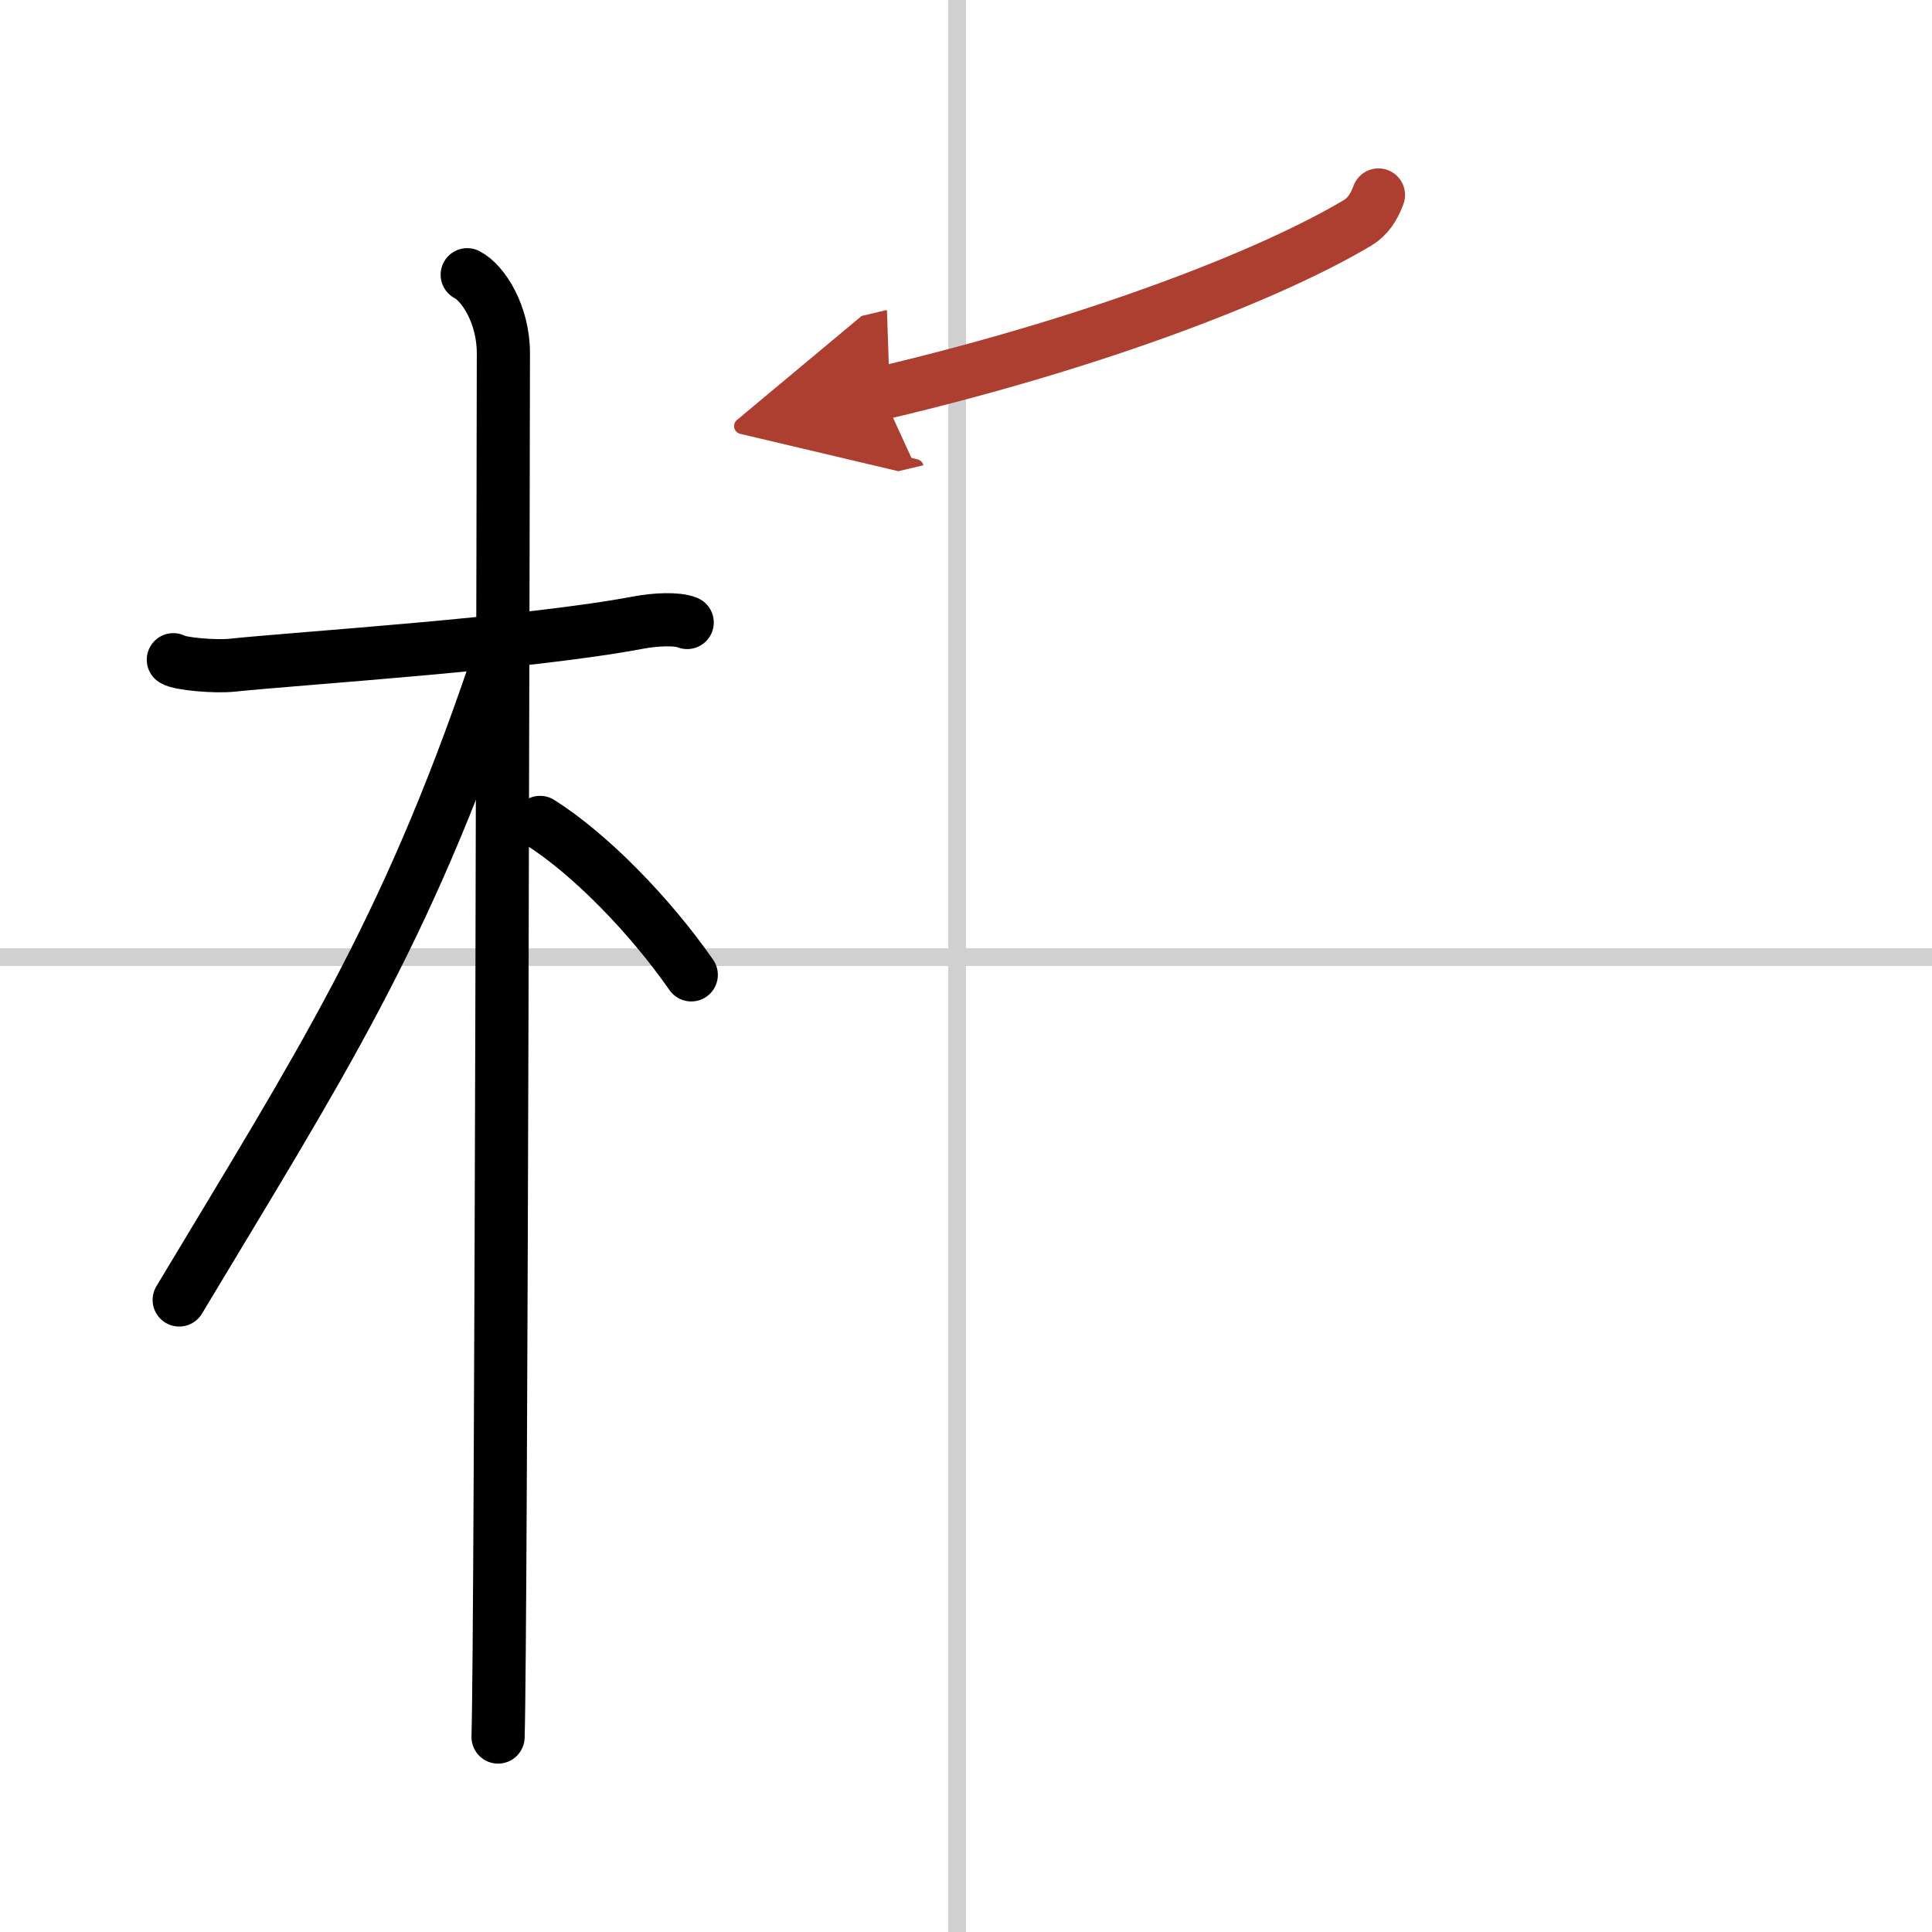
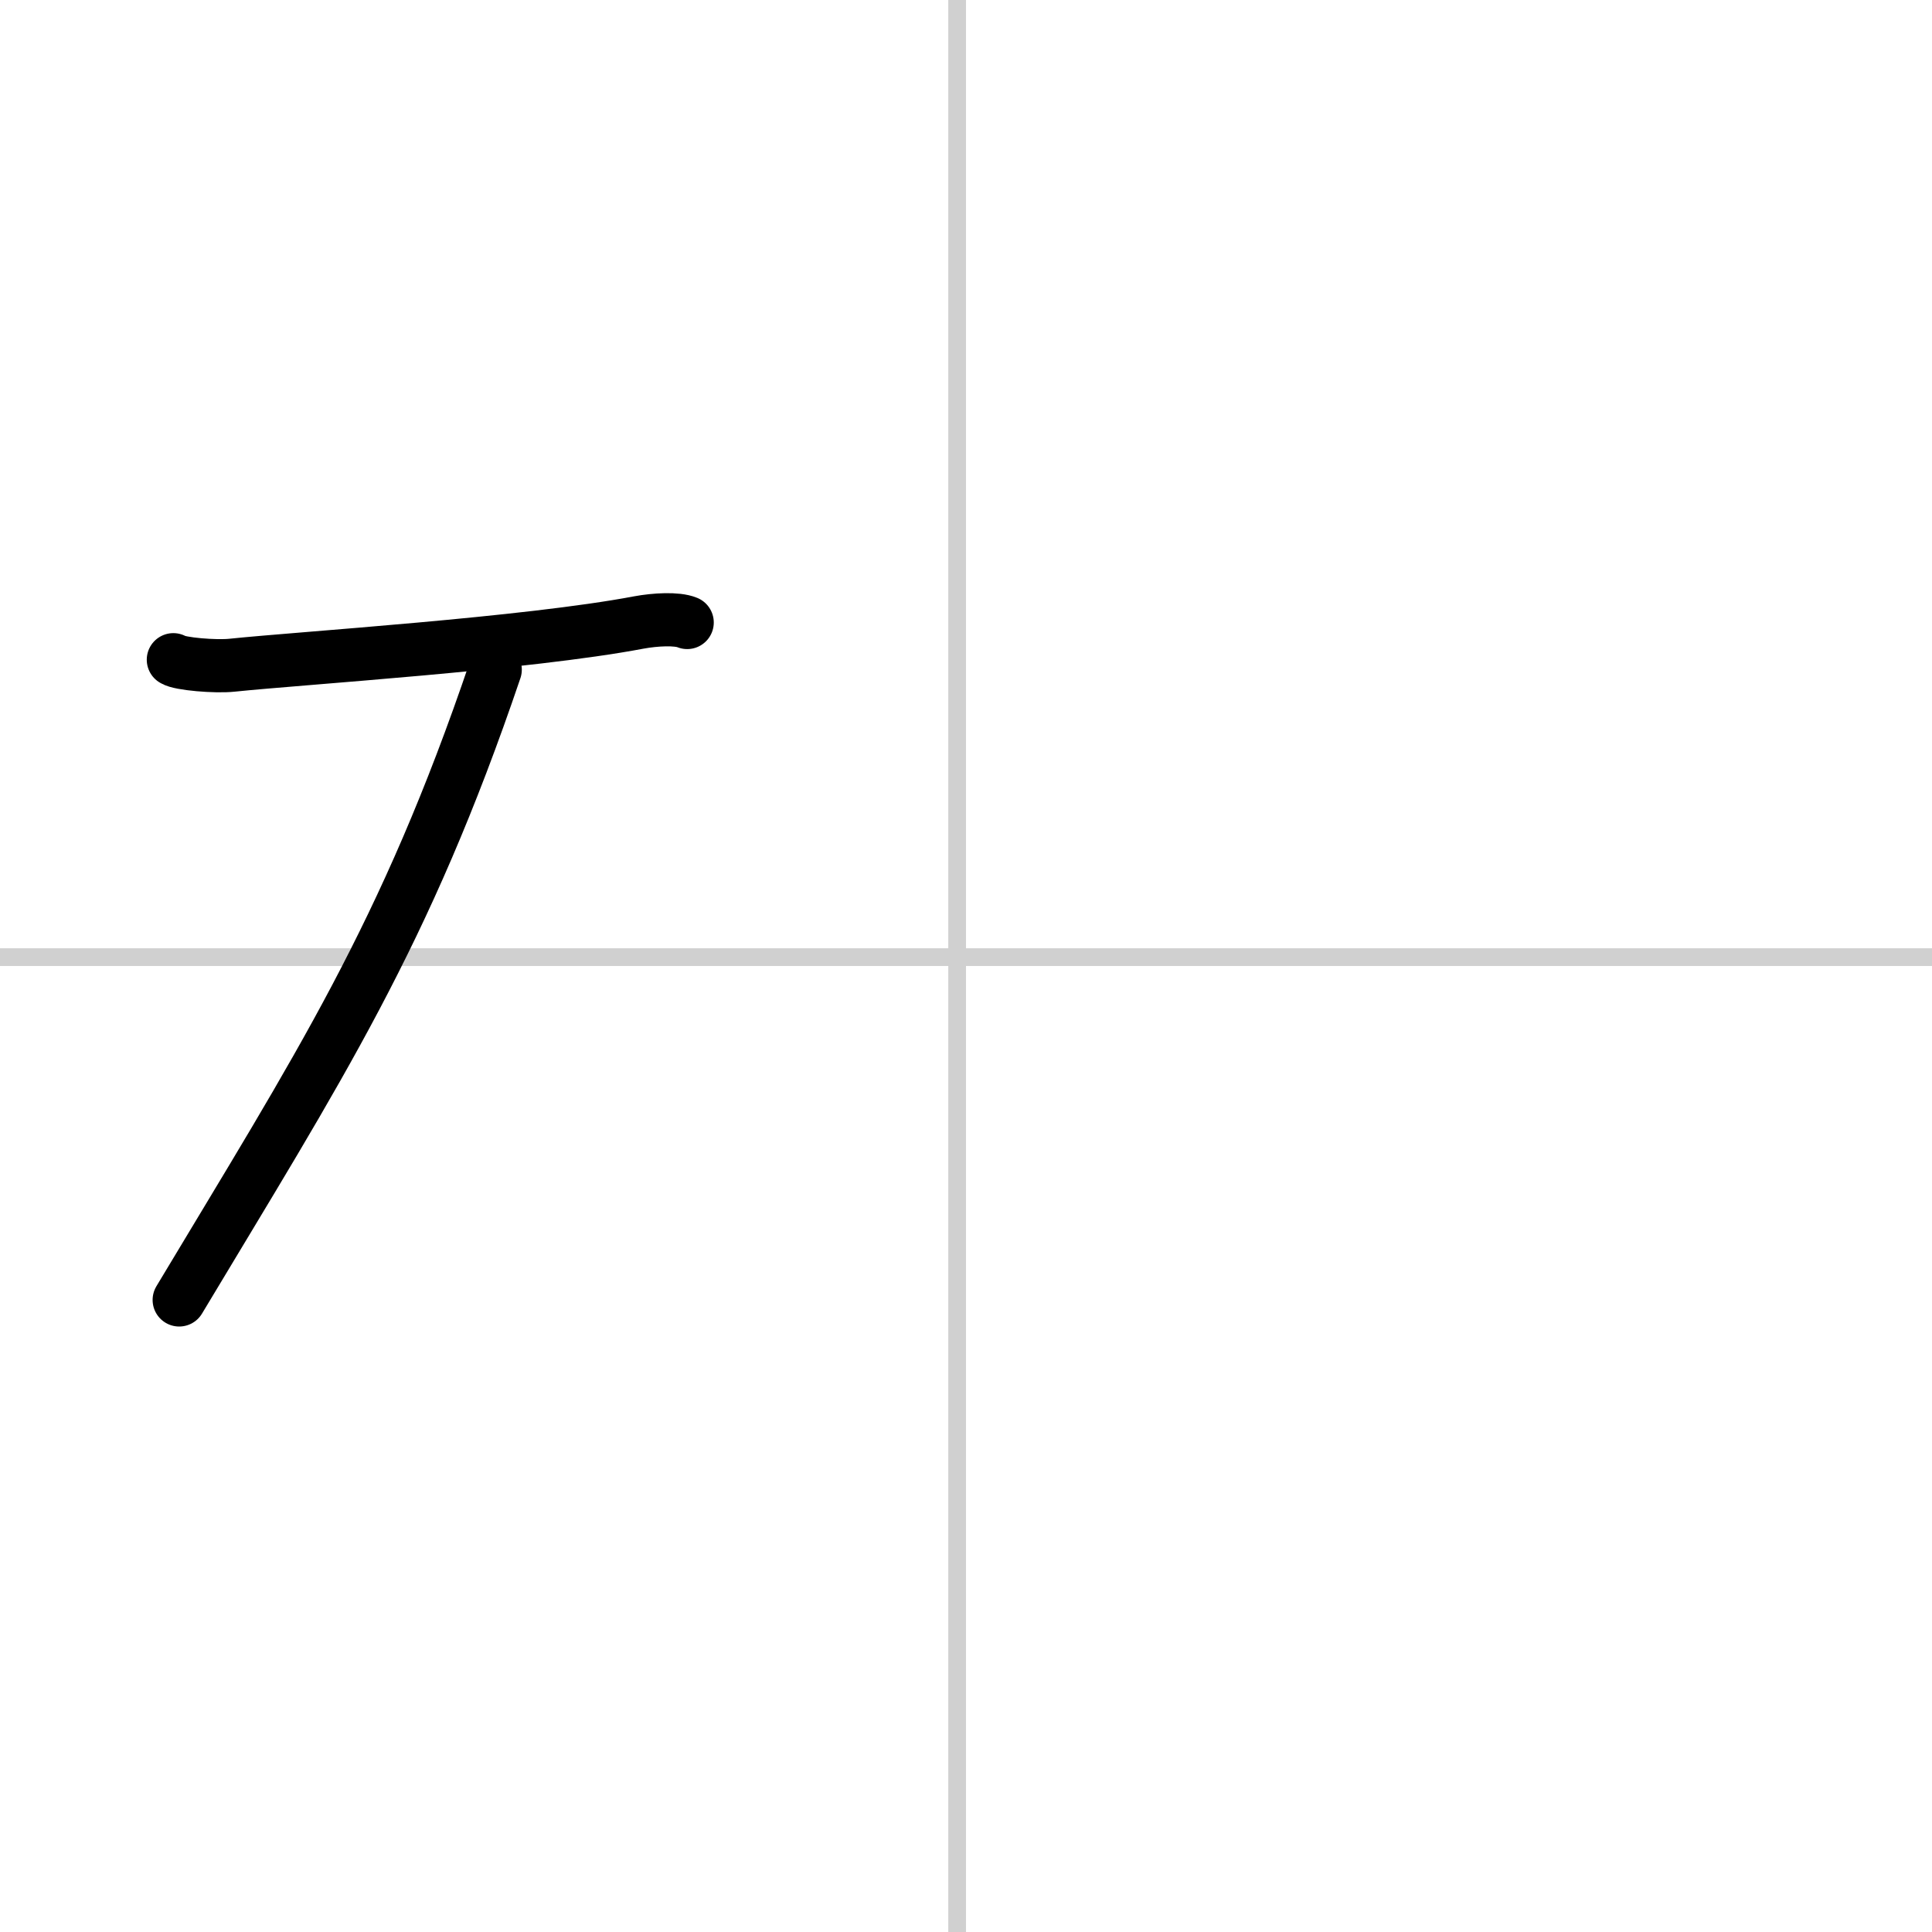
<svg xmlns="http://www.w3.org/2000/svg" width="400" height="400" viewBox="0 0 109 109">
  <defs>
    <marker id="a" markerWidth="4" orient="auto" refX="1" refY="5" viewBox="0 0 10 10">
      <polyline points="0 0 10 5 0 10 1 5" fill="#ad3f31" stroke="#ad3f31" />
    </marker>
  </defs>
  <g fill="none" stroke="#000" stroke-linecap="round" stroke-linejoin="round" stroke-width="3">
    <rect width="100%" height="100%" fill="#fff" stroke="#fff" />
    <line x1="54" x2="54" y2="109" stroke="#d0d0d0" stroke-width="1" />
    <line x2="109" y1="54" y2="54" stroke="#d0d0d0" stroke-width="1" />
    <path d="m9.78 37.22c0.35 0.24 2.39 0.41 3.31 0.31 3.94-0.41 16.62-1.21 22.95-2.41 0.92-0.17 2.15-0.24 2.73 0" />
-     <path d="m26.36 15.5c0.91 0.47 2.04 2.25 2.04 4.42 0 0.95-0.12 72.25-0.3 78.08" />
    <path d="m27.94 37.78c-5.1 15.04-9.94 22.4-17.83 35.56" />
-     <path d="m30.47 46.4c2.78 1.75 6.18 5.22 8.53 8.6" />
-     <path d="m77.77 11c-0.27 0.75-0.66 1.26-1.16 1.56-4.72 2.83-14.48 6.7-26.86 9.62" marker-end="url(#a)" stroke="#ad3f31" />
  </g>
</svg>